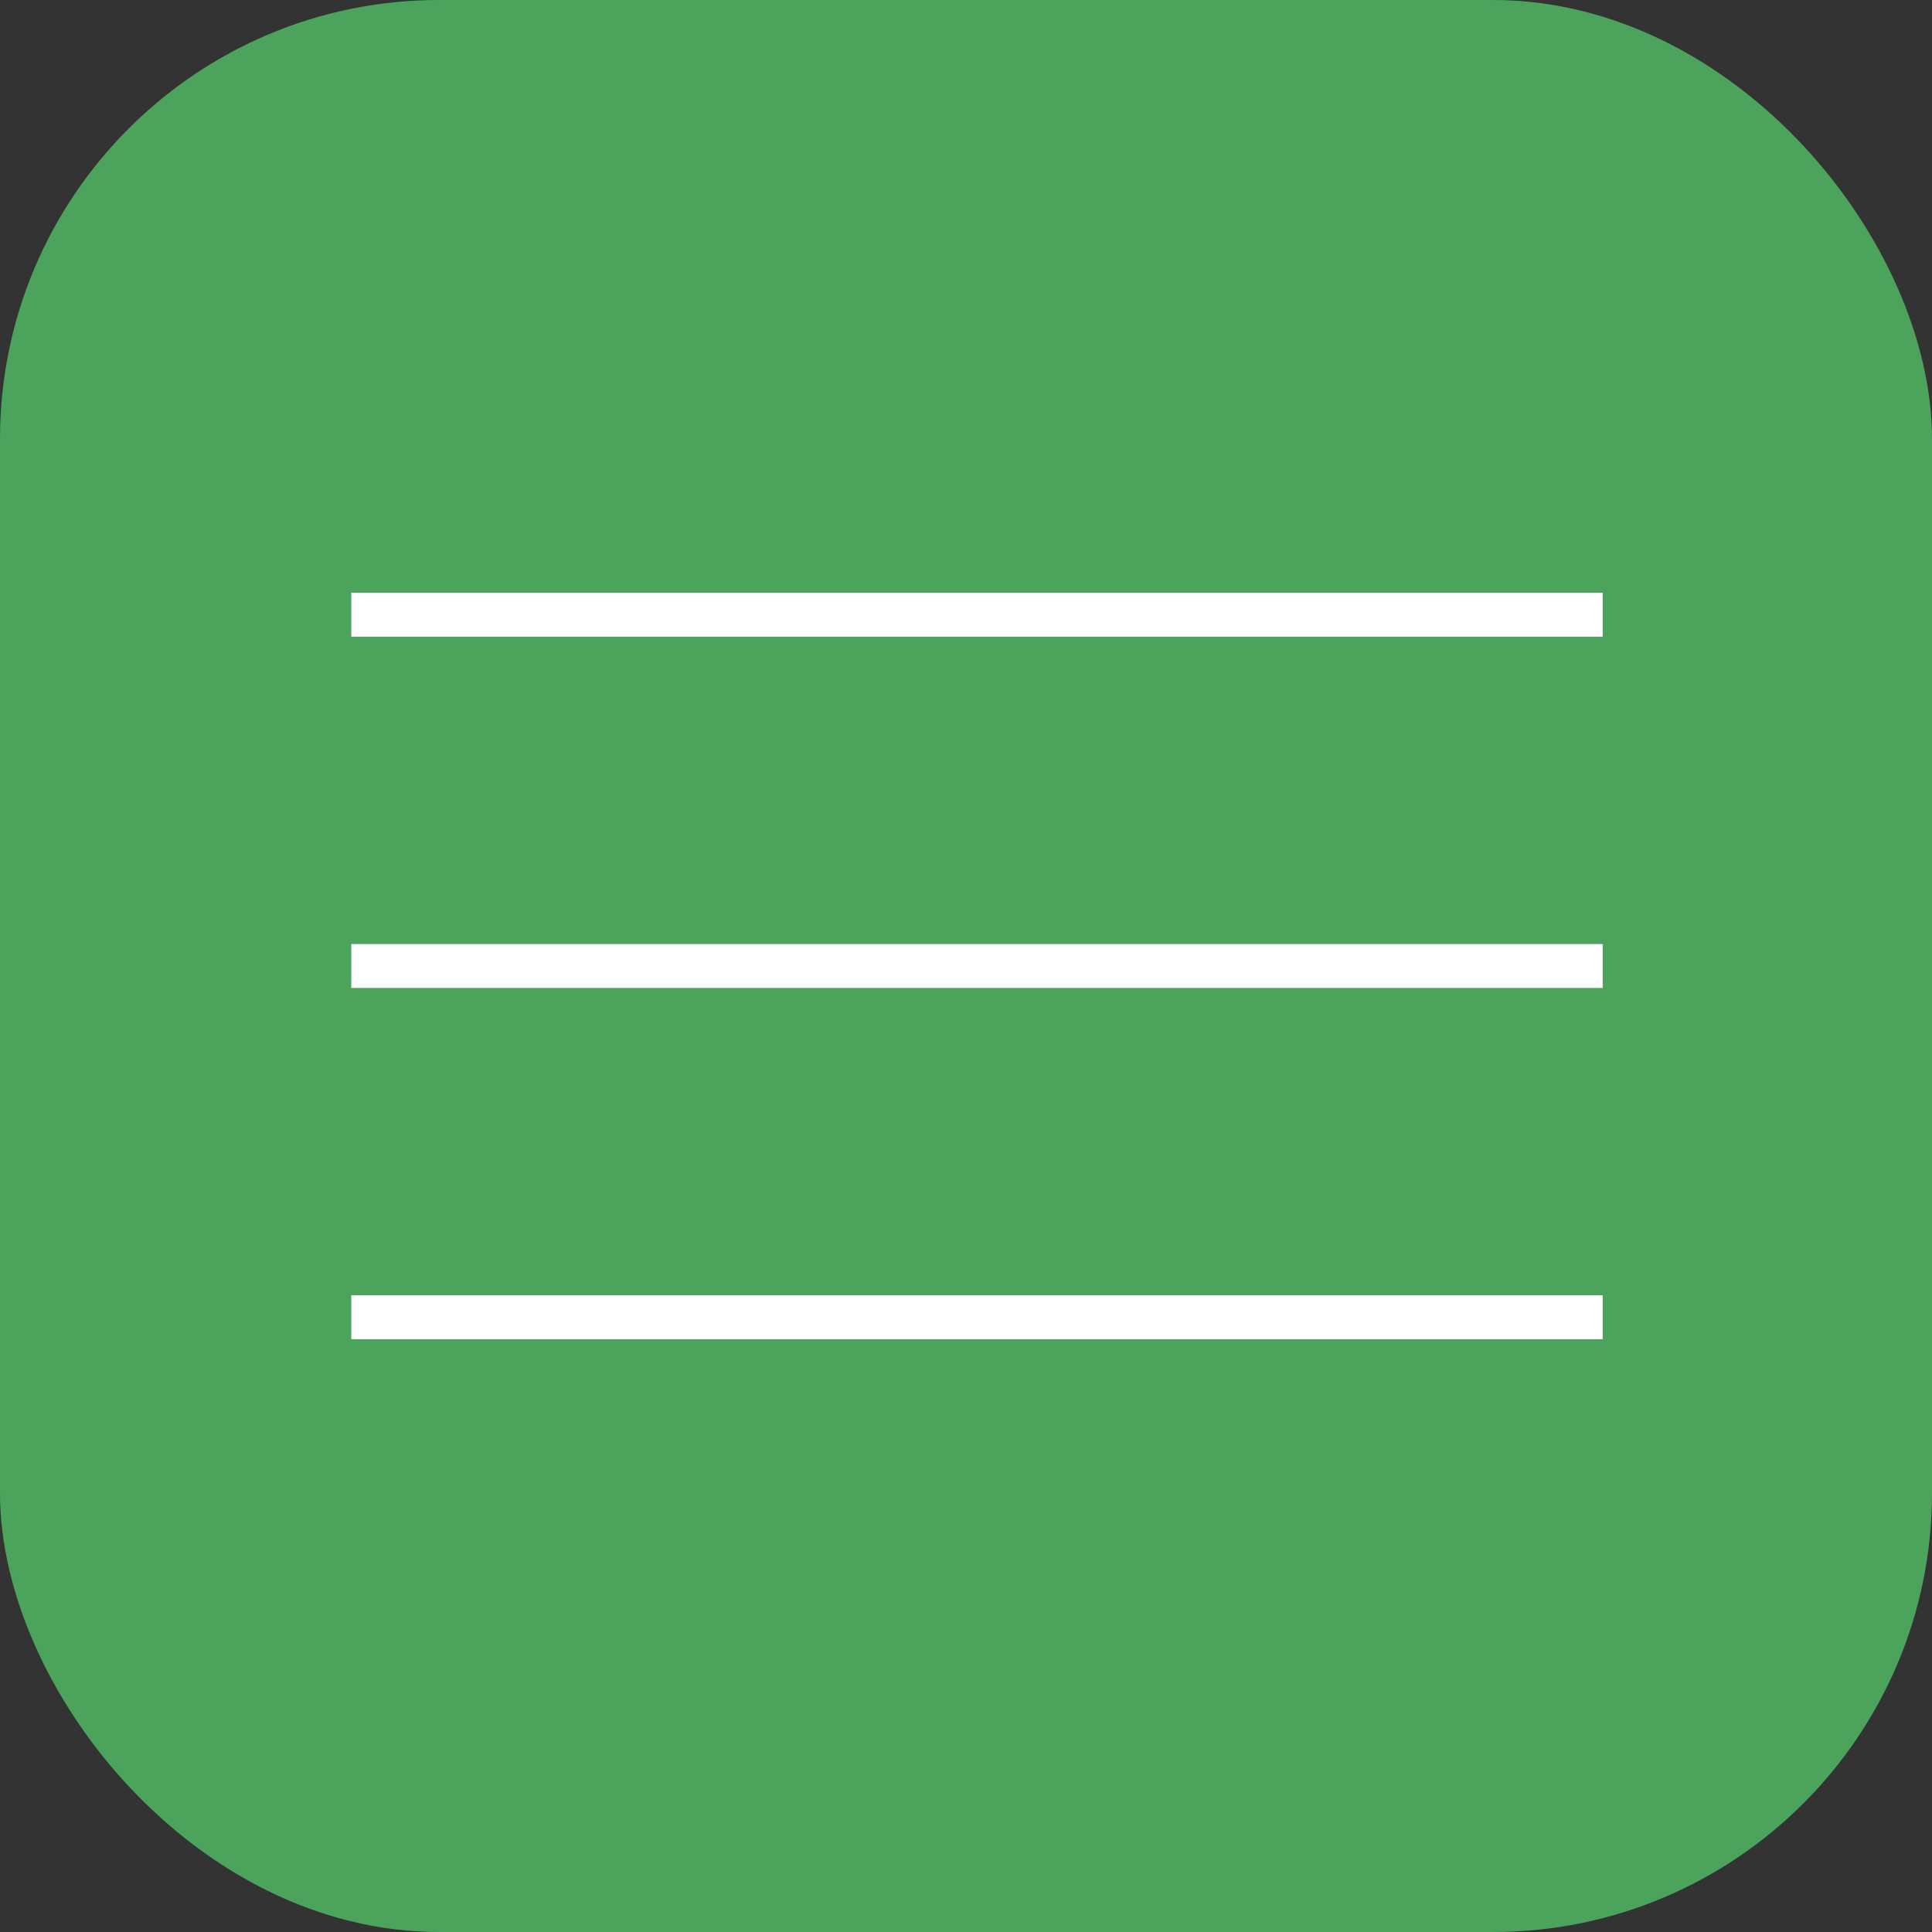
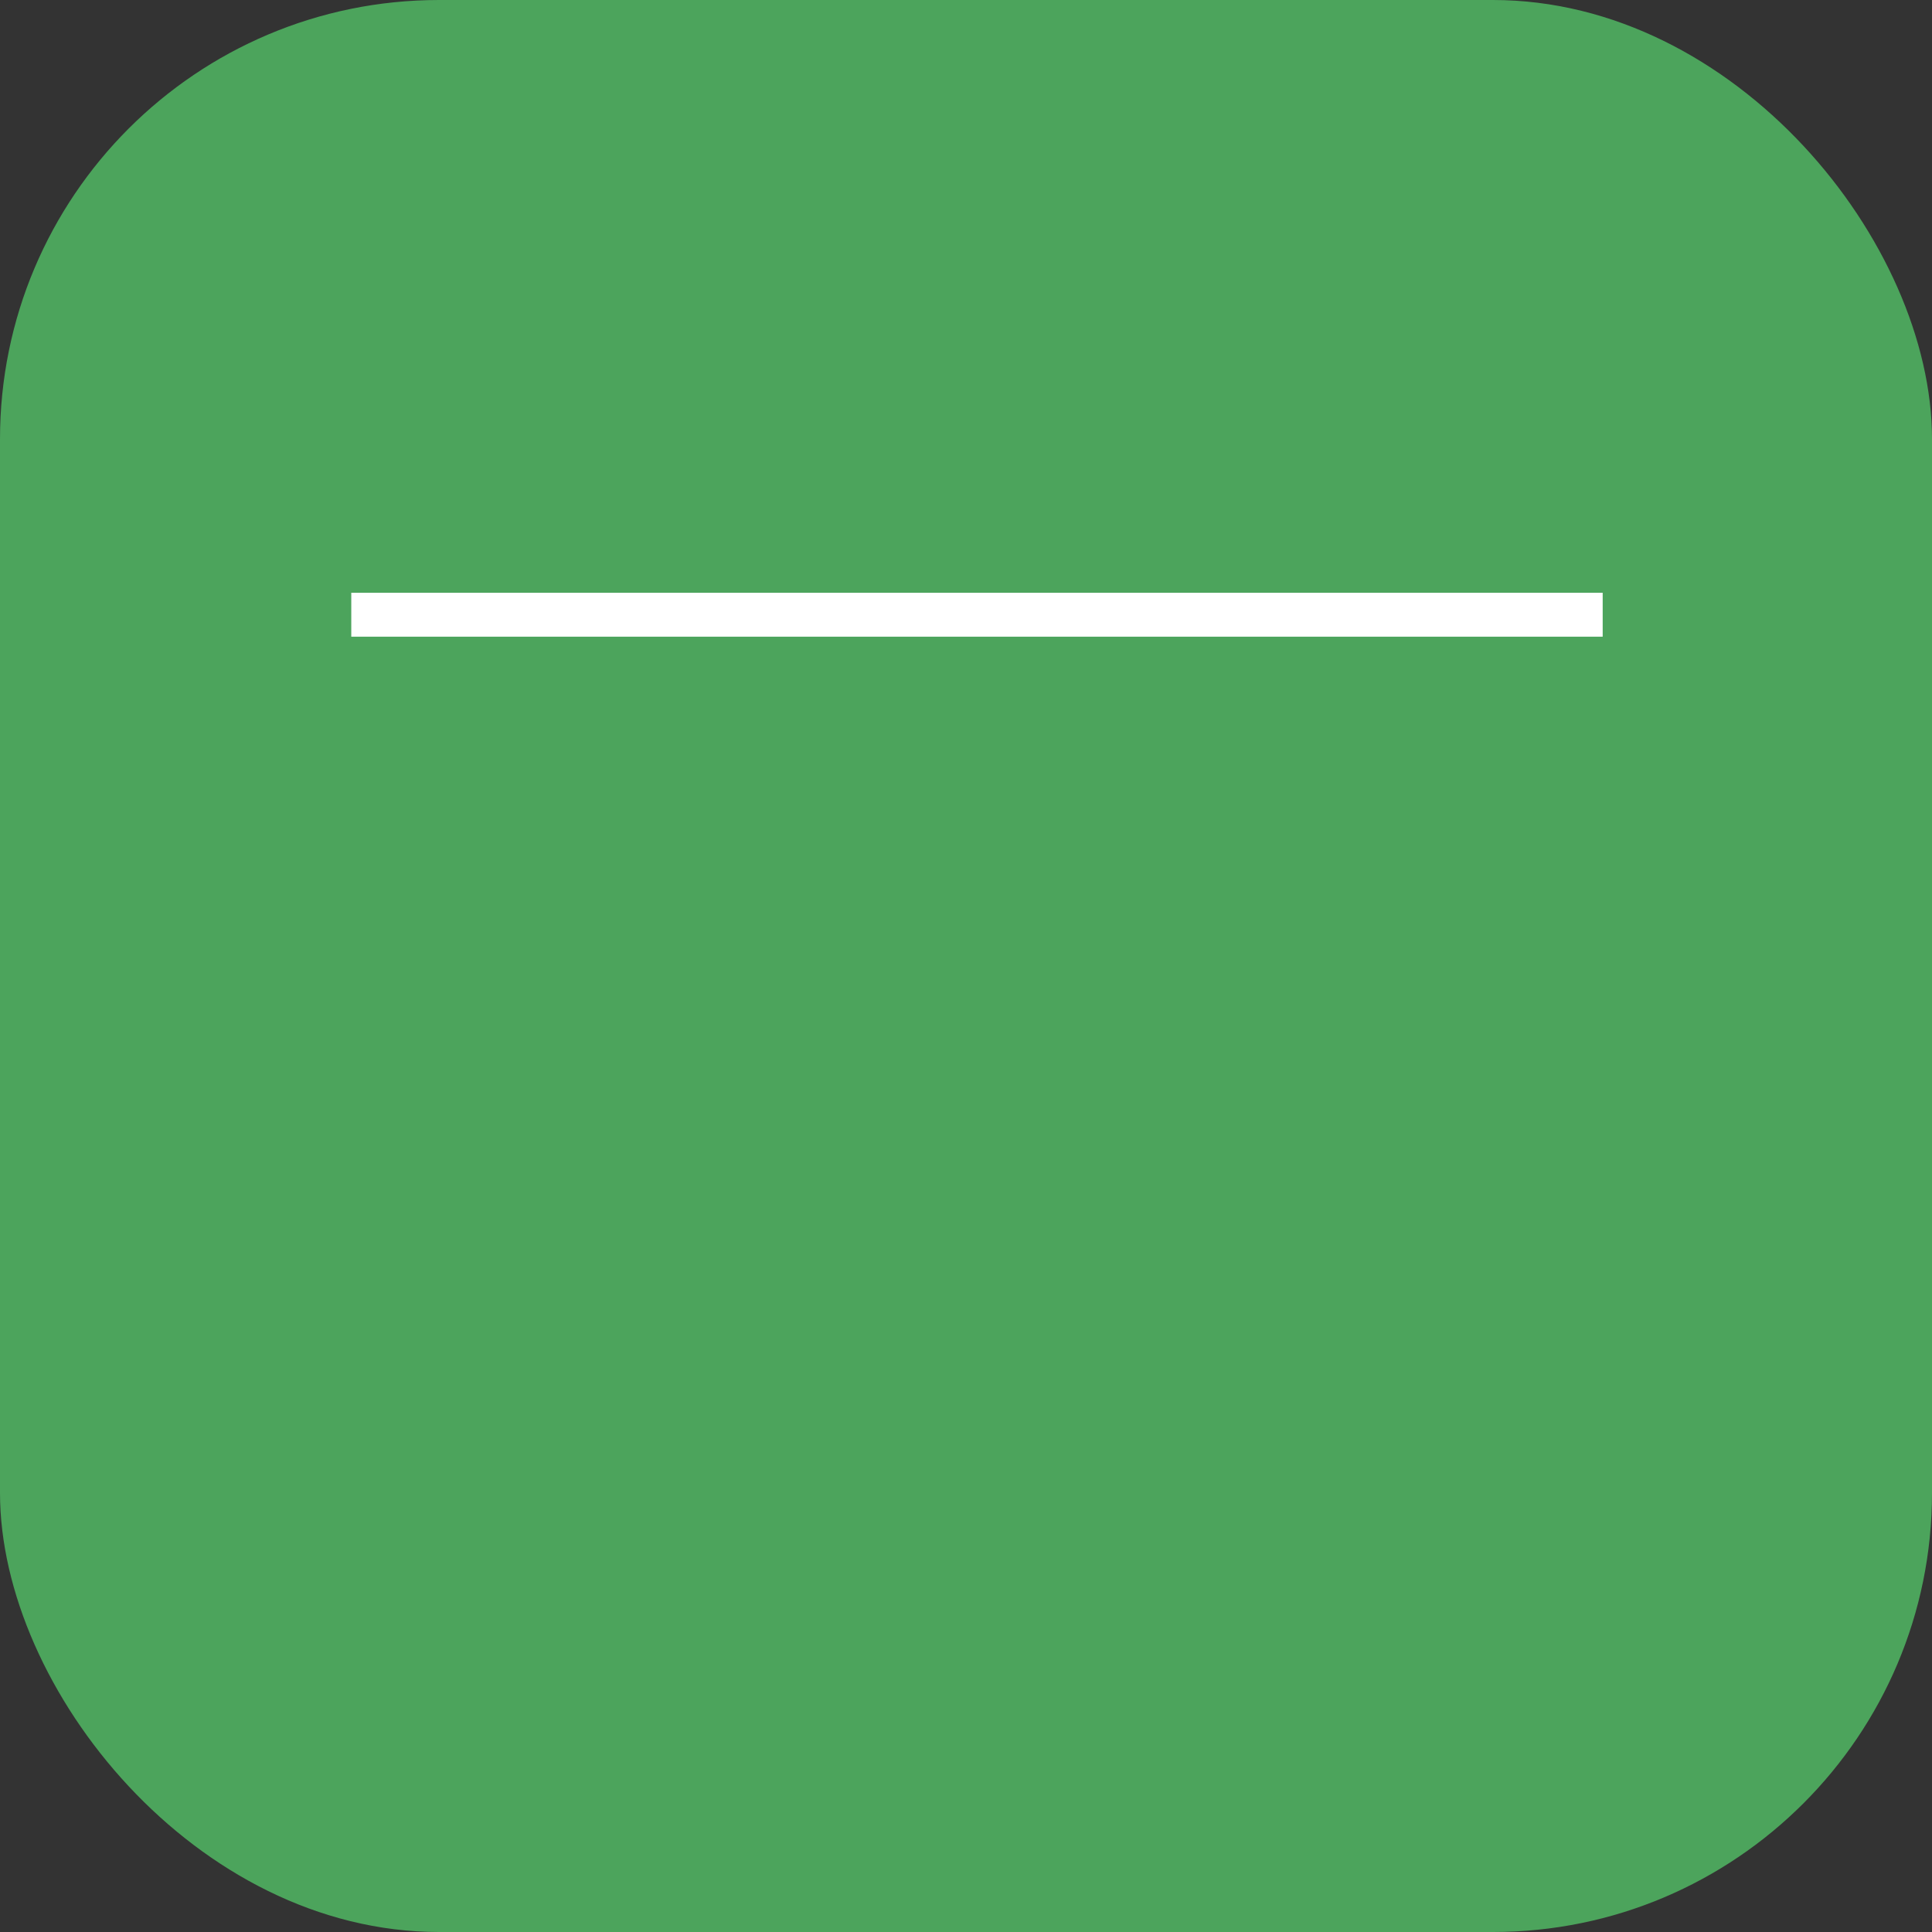
<svg xmlns="http://www.w3.org/2000/svg" width="44" height="44" viewBox="0 0 44 44" fill="none">
  <rect x="0" y="0" width="44" height="44" fill="#333333" stroke="none" />
  <rect width="44" height="44" rx="10" fill="#4CA45C" />
  <path d="M8 14H36.5" stroke="white" />
-   <path d="M8 22H36.5" stroke="white" />
-   <path d="M8 30H36.5" stroke="white" />
</svg>